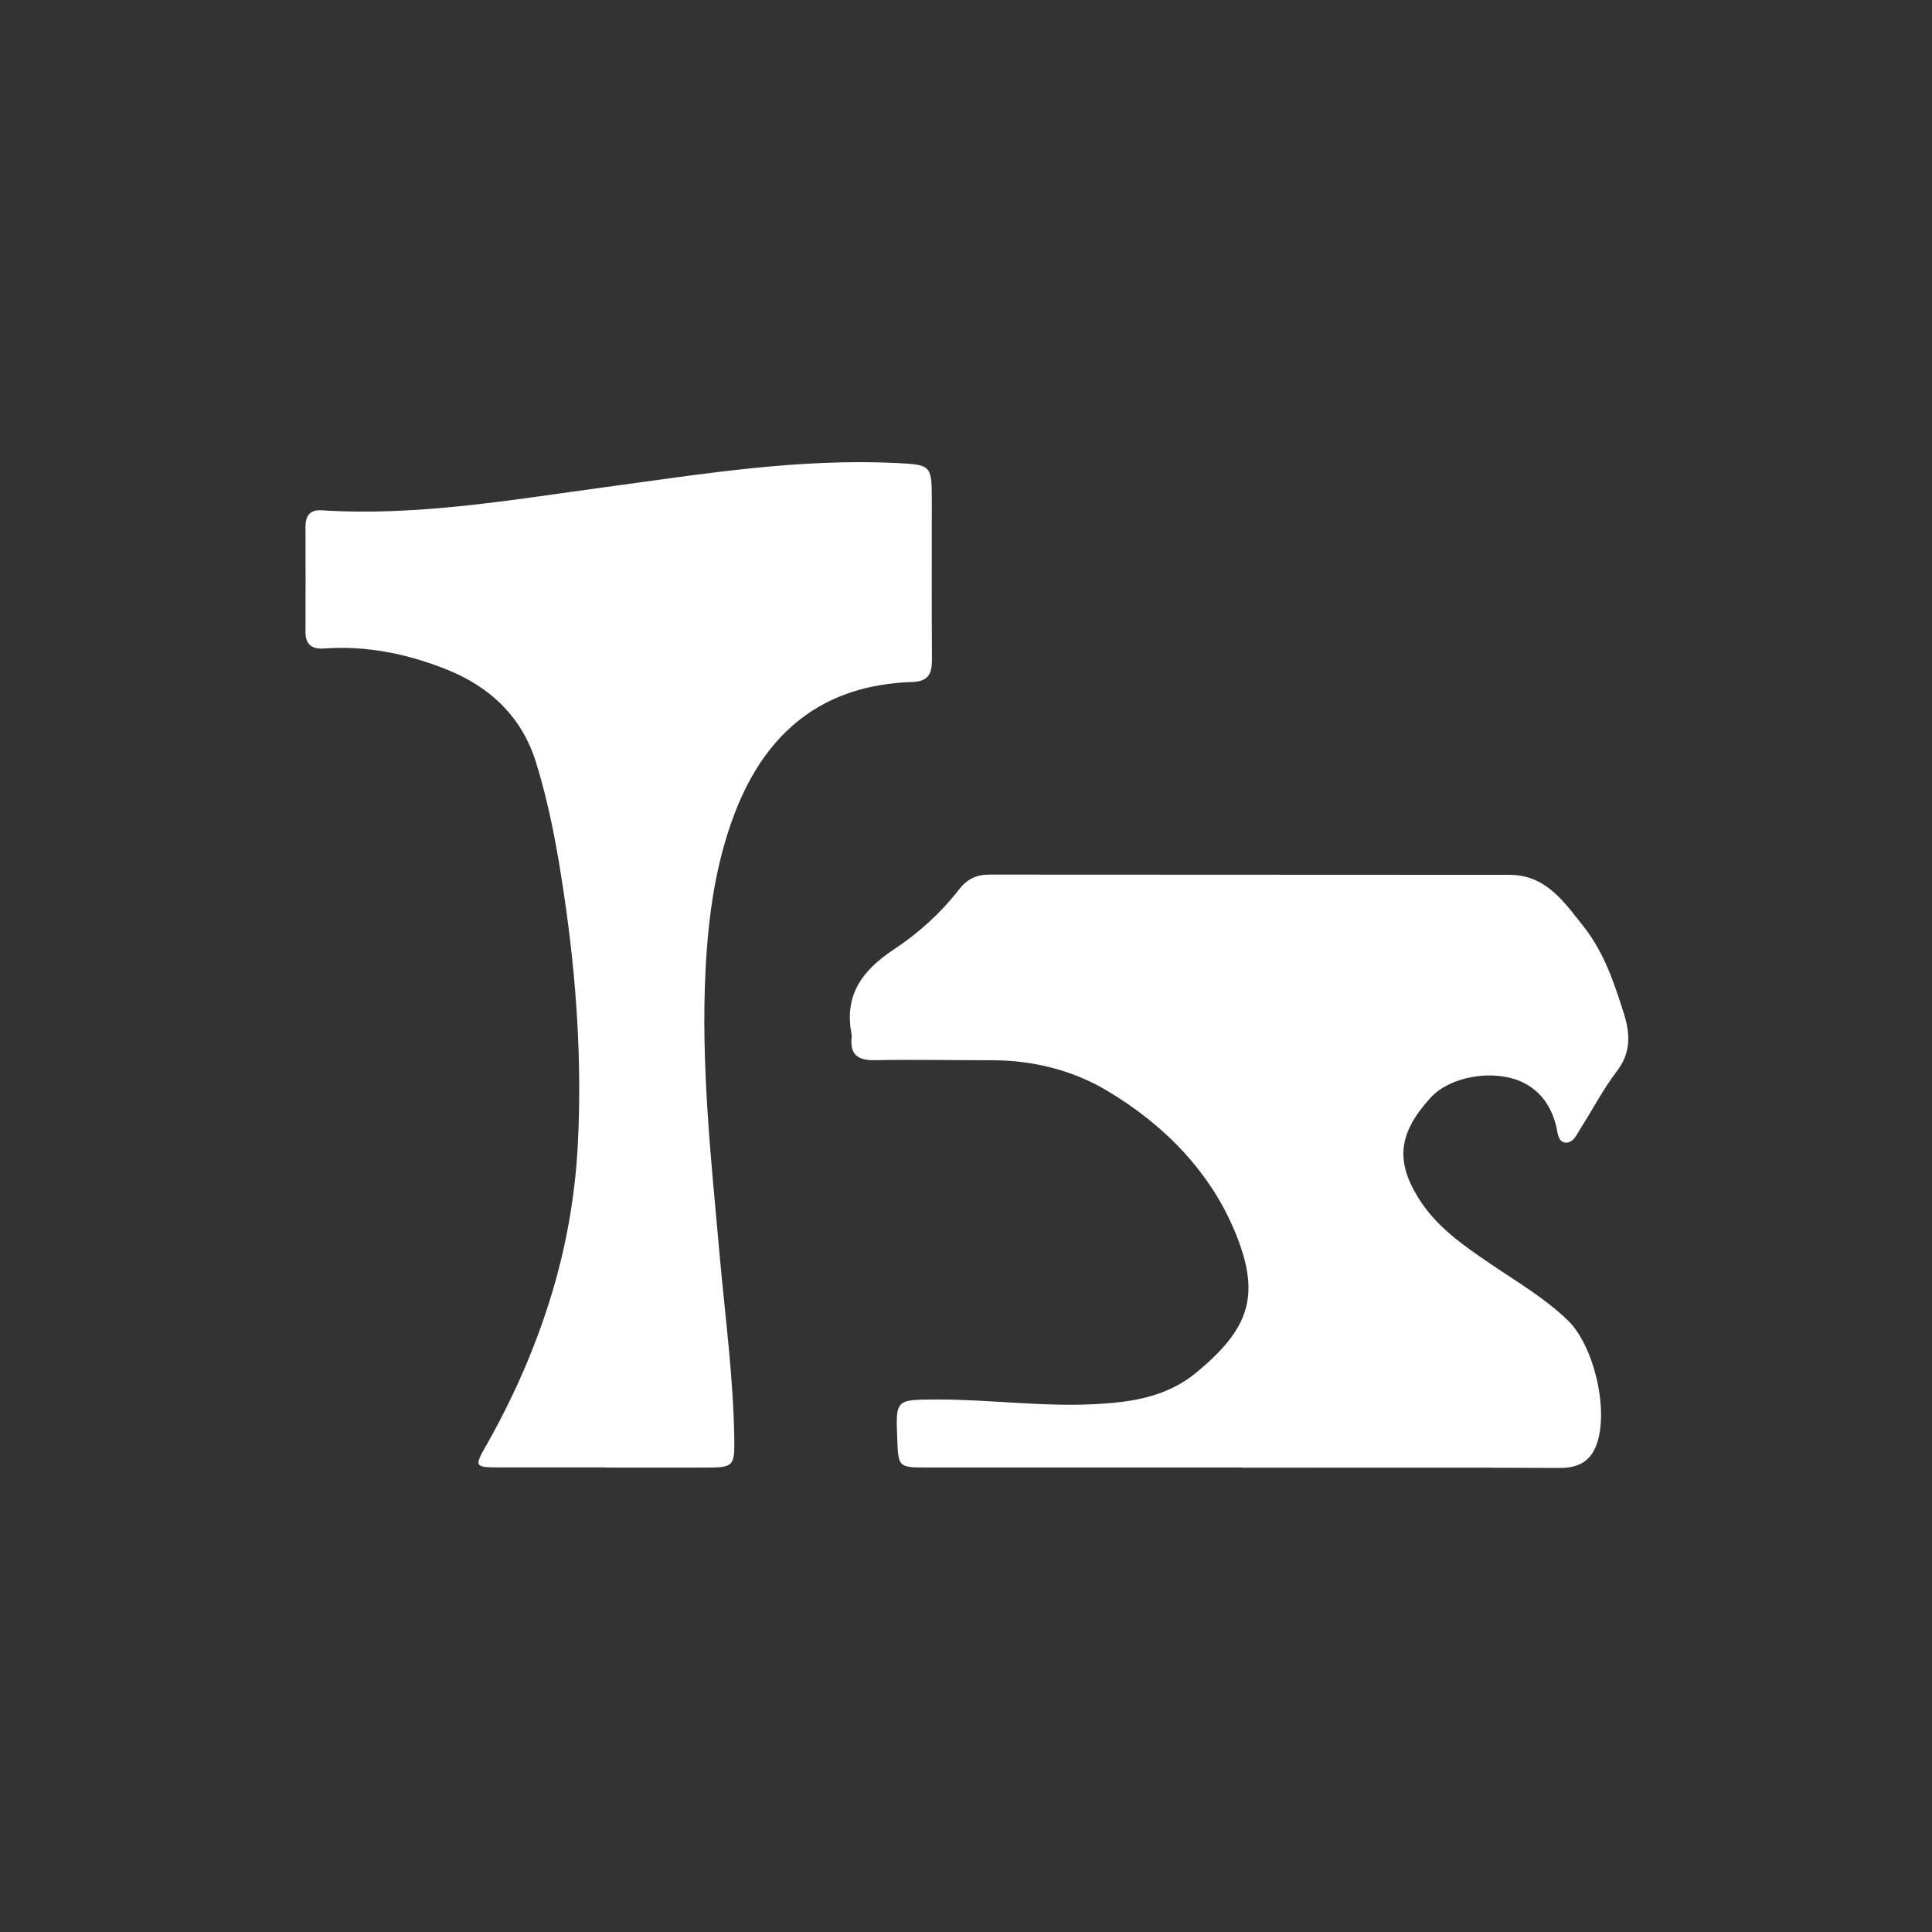
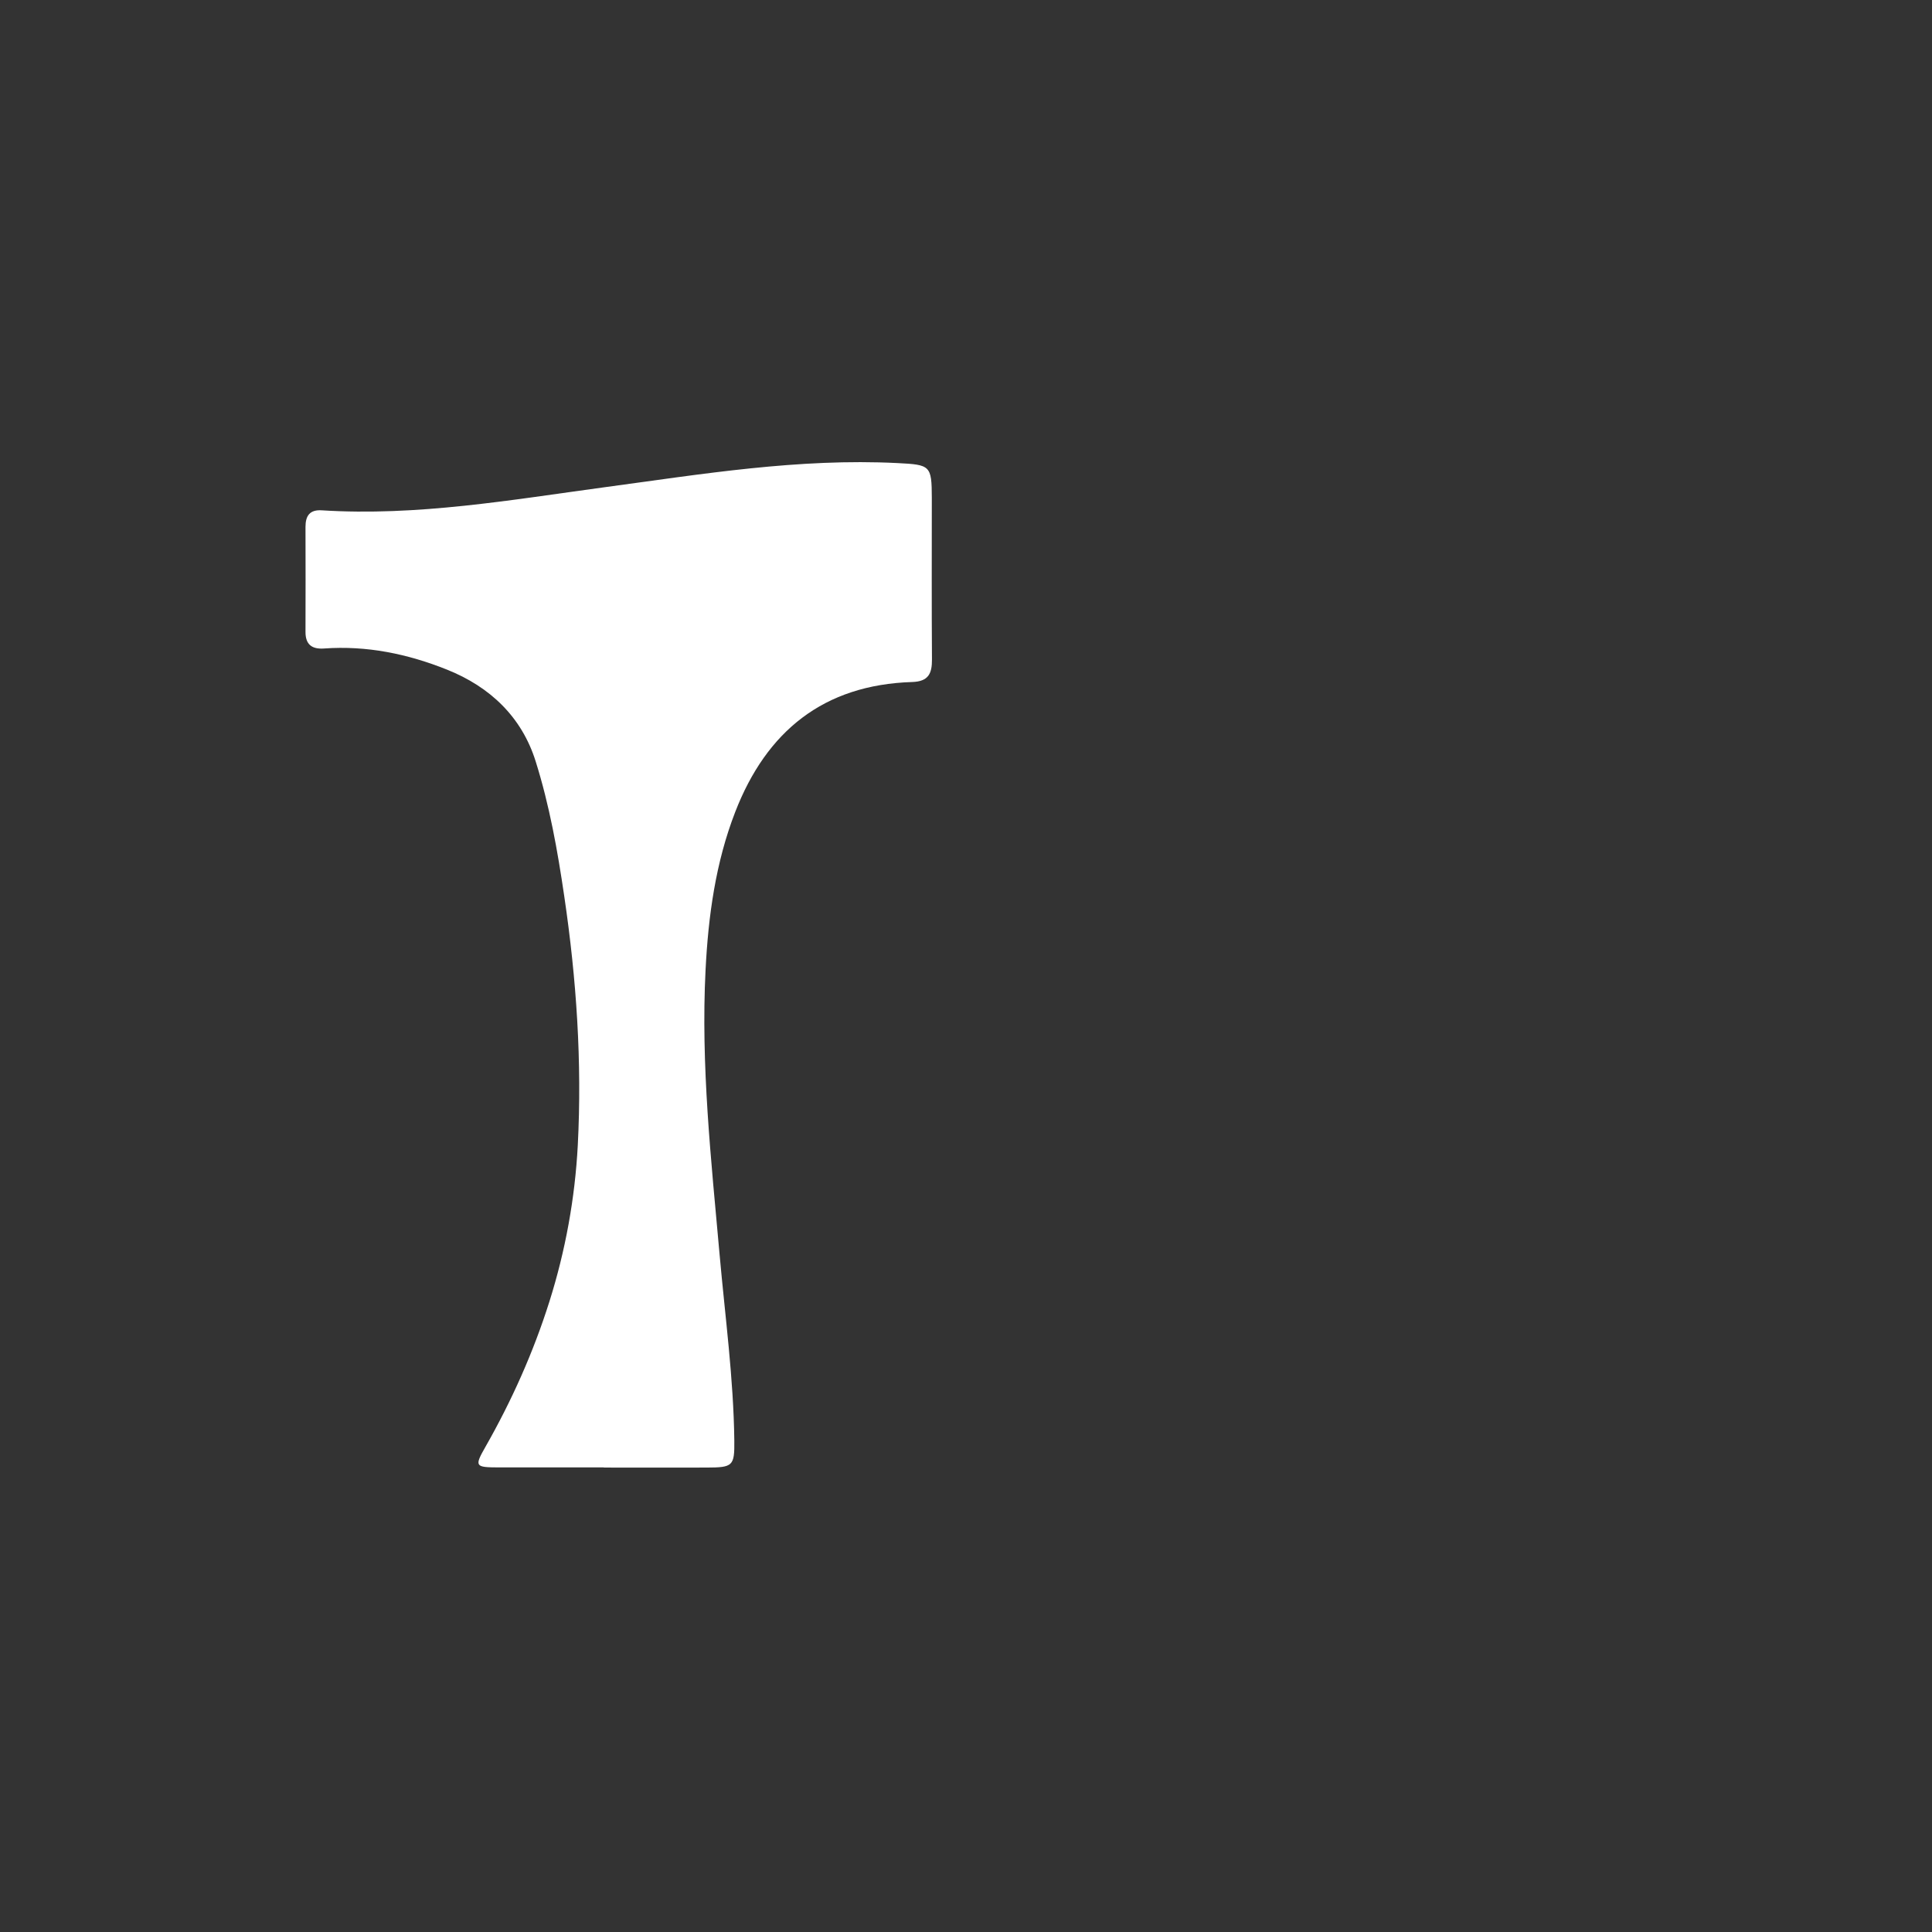
<svg xmlns="http://www.w3.org/2000/svg" version="1.1" viewBox="0 0 256 256">
  <rect x="0" y="0" width="256" height="256" fill="#333333" stroke="none" />
  <defs>
    <style>
      .cls-1 {
        fill: #fff;
      }
    </style>
  </defs>
  <g>
    <g id="idealstate-white">
      <g>
-         <path class="cls-1" d="M164.63,194.45c-13.91,0-27.81,0-41.72,0-3.87,0-3.87-.01-4.02-3.79-.21-5.21-.21-5.19,5.04-5.22,7.04-.03,14.06.98,21.11.62,4.86-.25,9.55-.93,13.51-4.21,6.83-5.67,8.49-9.97,5.35-17.99-3.28-8.39-9.58-14.81-17.26-19.37-4.49-2.67-9.75-4-15.17-4-5.19,0-10.38-.11-15.57-.01-2.29.04-3.3-.79-3.05-3.07,0-.09.02-.19,0-.28-1.04-5.26,1.37-8.55,5.67-11.38,3.19-2.11,6.14-4.78,8.54-7.87,1.06-1.37,2.27-1.99,4.01-1.99,22.99.03,45.98,0,68.97.03,4.84,0,7.3,3.7,9.84,6.91,2.66,3.36,4.03,7.46,5.31,11.53.84,2.69.92,5.15-.96,7.6-1.79,2.34-3.16,5.01-4.76,7.5-.53.83-1.02,2.1-2.13,1.93-.96-.15-.94-1.47-1.17-2.32-.63-2.35-1.83-4.23-3.99-5.44-3.69-2.07-9.88-1.18-12.61,1.81-4.3,4.7-4.65,8.39-1.65,13.26,2.38,3.86,5.98,6.32,9.55,8.75,3.51,2.39,7.19,4.52,10.27,7.5,3.53,3.41,5.54,12.19,3.73,16.68-.87,2.16-2.52,2.89-4.84,2.88-14-.07-28-.03-41.99-.03Z" />
        <path class="cls-1" d="M80.01,194.44c-4.64,0-9.27.01-13.91,0-3.14-.01-3.27-.11-1.78-2.72,3.49-6.13,6.35-12.52,8.48-19.26,2.13-6.75,3.39-13.7,3.76-20.71.57-11.03-.17-22-1.79-32.97-.89-6.08-1.96-12.07-3.79-17.89-1.84-5.88-6.04-9.88-11.75-12.16-5.22-2.09-10.63-3.21-16.3-2.8-1.58.11-2.46-.51-2.45-2.21.02-4.64.01-9.27,0-13.91,0-1.47.57-2.29,2.15-2.19,12.67.8,25.07-1.38,37.56-3.07,12.82-1.73,25.67-3.85,38.72-3.19,4.36.22,4.55.3,4.56,4.6,0,7.14-.03,14.28.02,21.42.01,1.87-.46,2.92-2.62,2.99-11.73.37-19.3,6.51-23.45,17.22-2.61,6.73-3.57,13.81-3.93,20.93-.64,12.62.74,25.15,1.86,37.72.73,8.2,1.85,16.39,1.95,24.64.04,3.38-.19,3.57-3.66,3.58-4.54.02-9.09,0-13.63,0Z" />
      </g>
    </g>
  </g>
</svg>